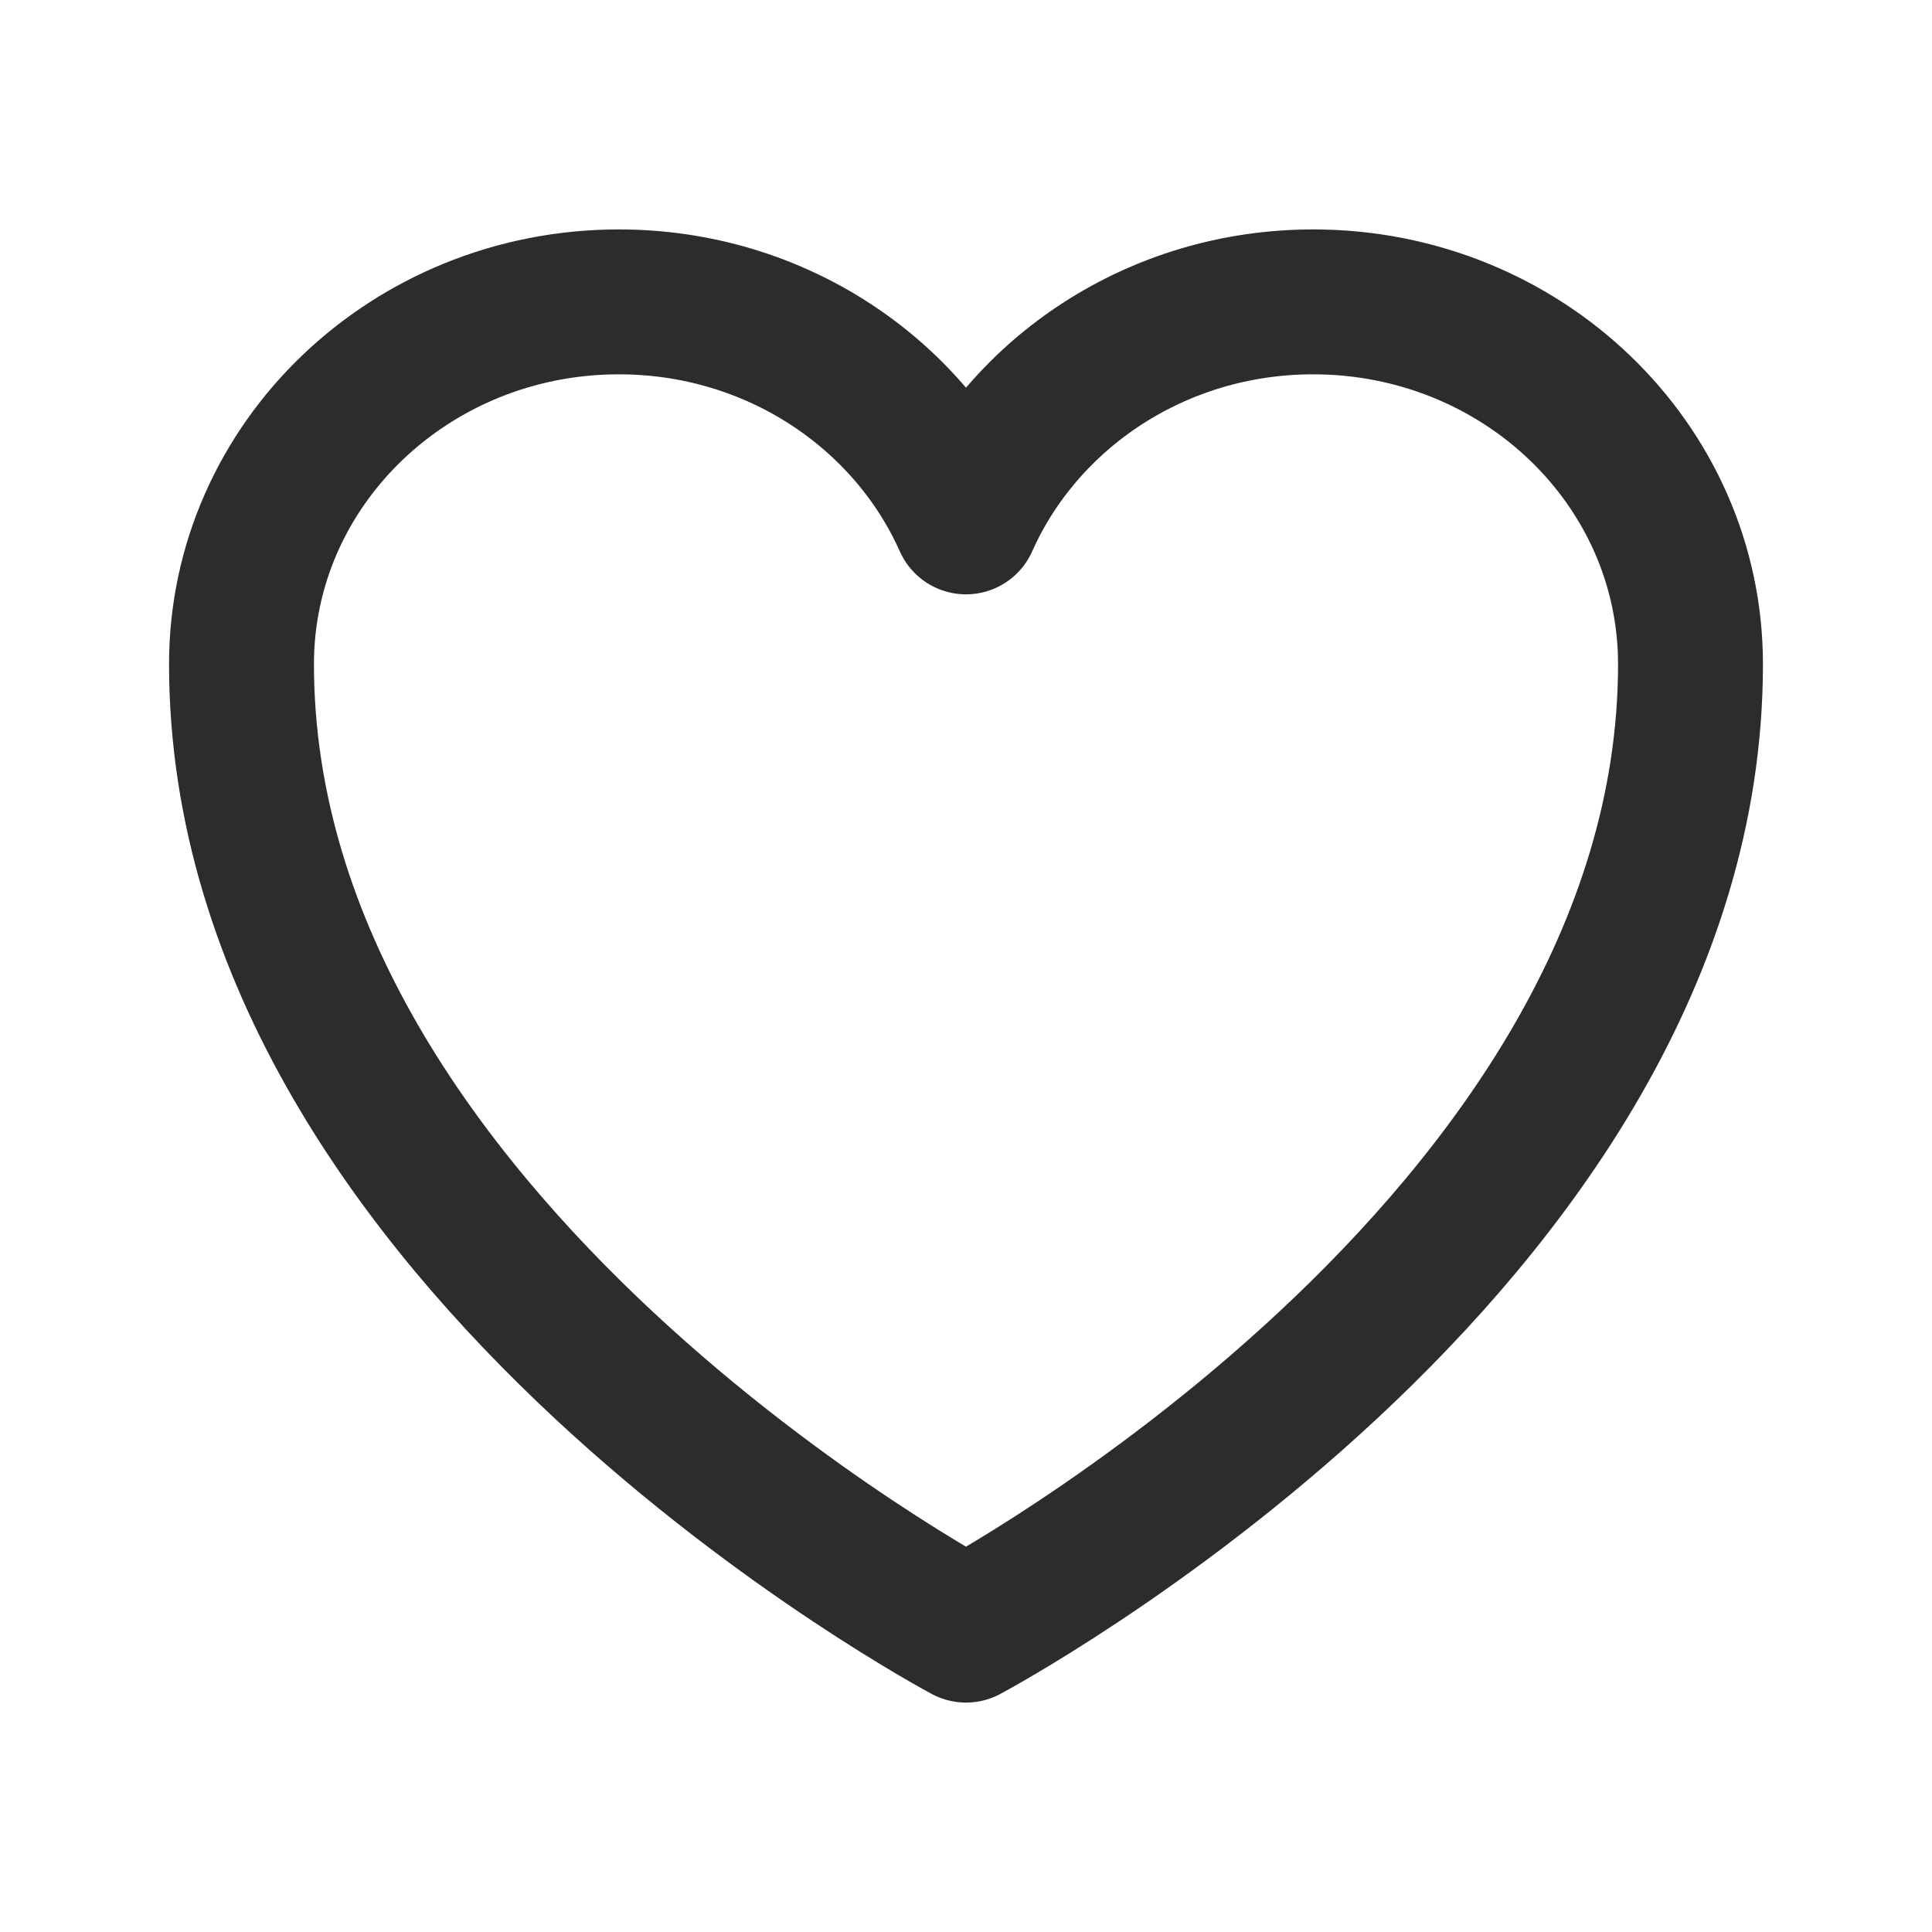
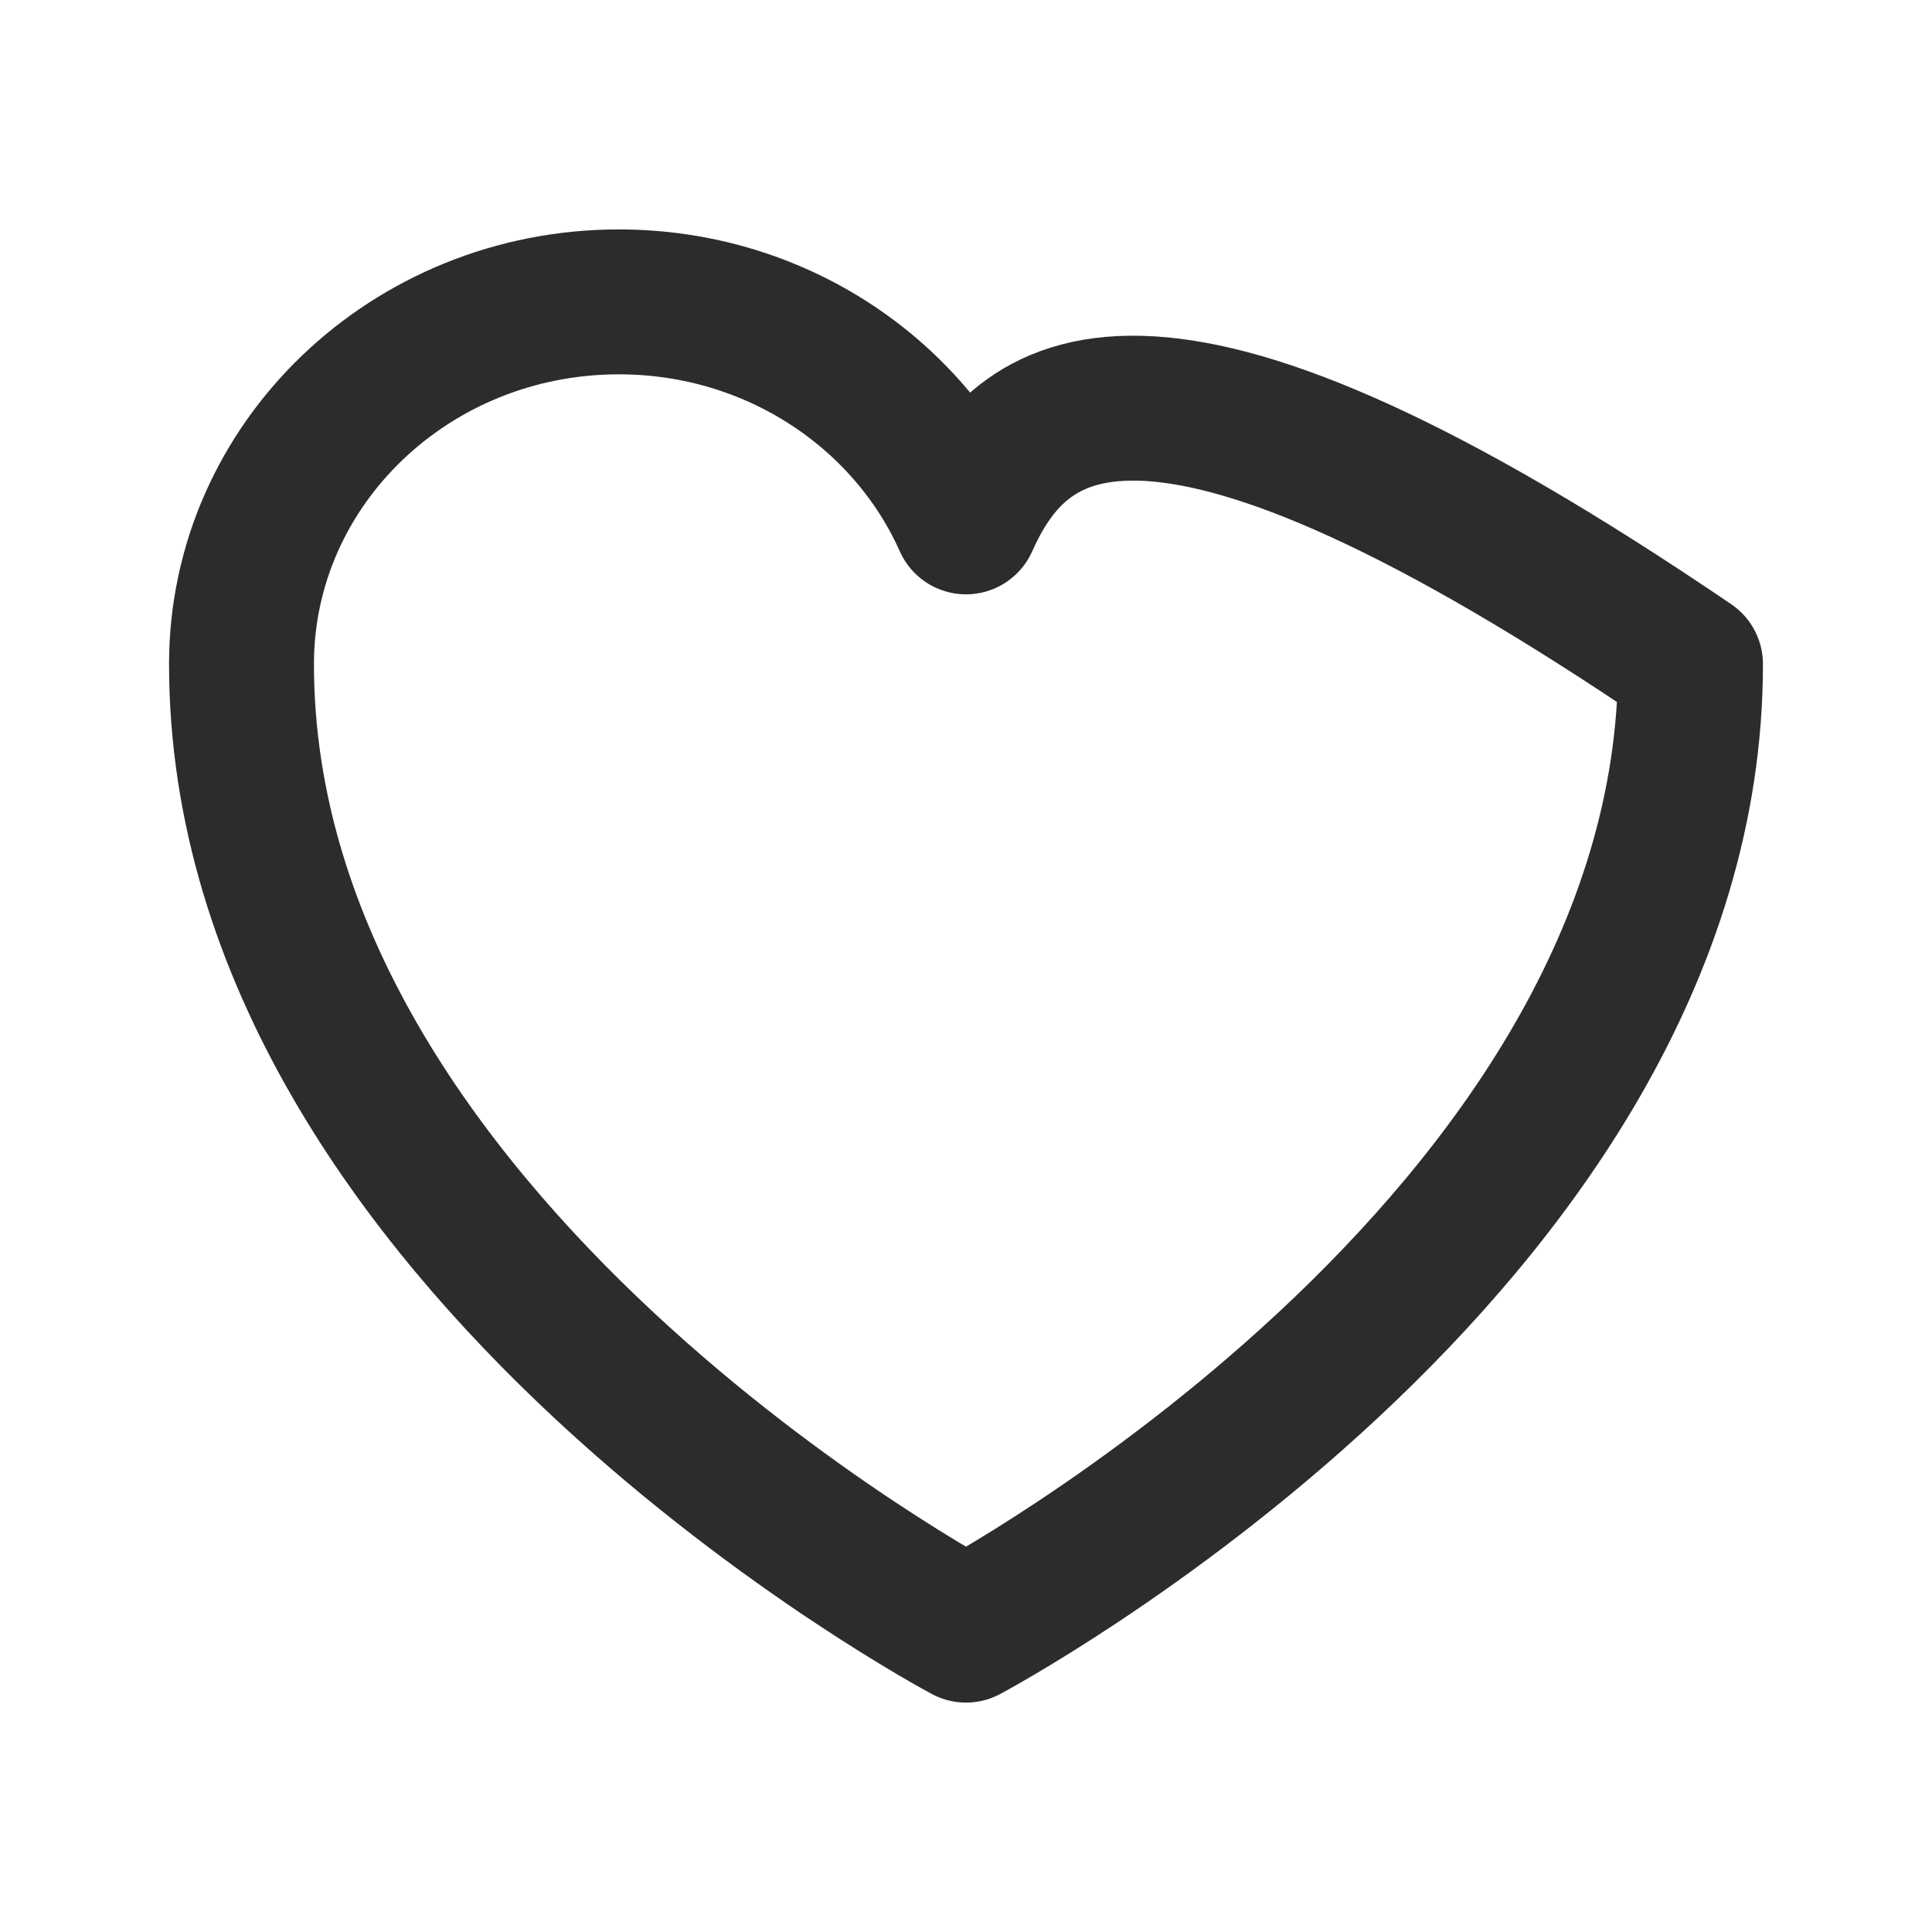
<svg xmlns="http://www.w3.org/2000/svg" width="16" height="16" viewBox="0 0 16 16" fill="none">
-   <path d="M14 5.5C14 3.843 12.601 2.5 10.875 2.5C9.585 2.5 8.477 3.251 8 4.322C7.523 3.251 6.415 2.5 5.125 2.5C3.4 2.5 2 3.843 2 5.5C2 10.313 8 13.5 8 13.5C8 13.5 14 10.313 14 5.5Z" stroke="#2E2B2B" stroke-width="1.2" stroke-linecap="round" stroke-linejoin="round" />
+   <path d="M14 5.5C9.585 2.5 8.477 3.251 8 4.322C7.523 3.251 6.415 2.5 5.125 2.5C3.4 2.5 2 3.843 2 5.5C2 10.313 8 13.5 8 13.5C8 13.5 14 10.313 14 5.5Z" stroke="#2E2B2B" stroke-width="1.2" stroke-linecap="round" stroke-linejoin="round" />
</svg>